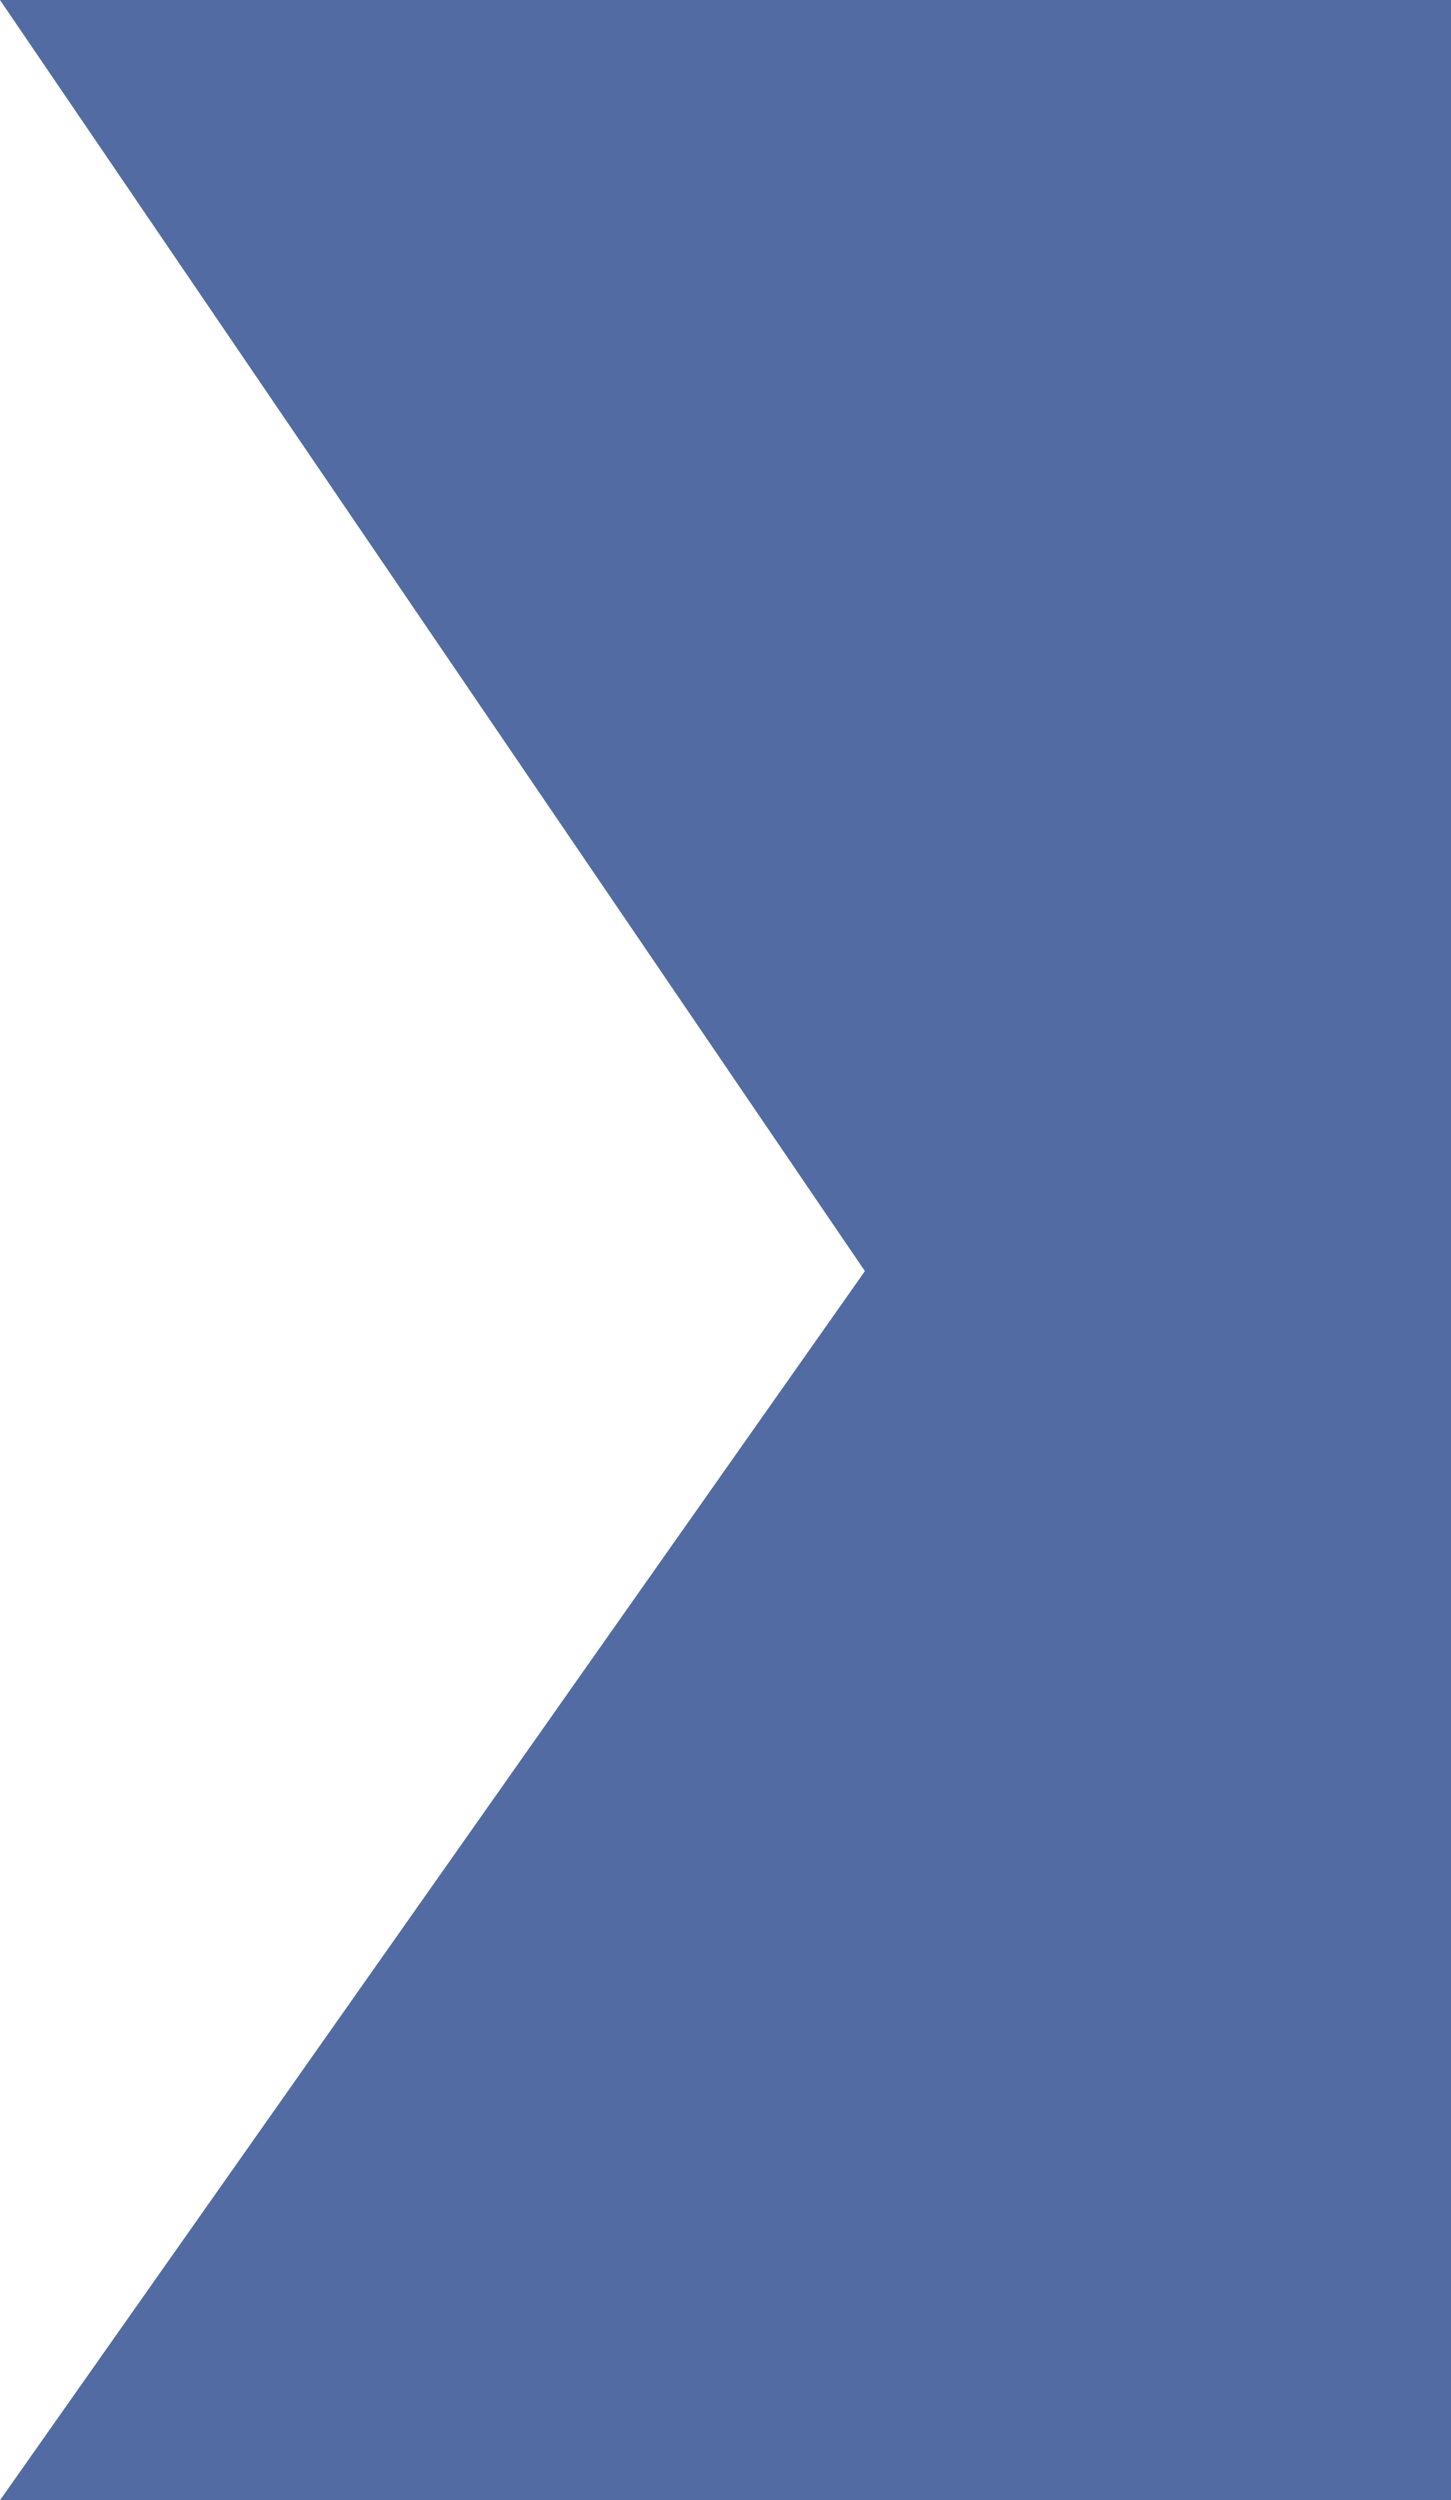
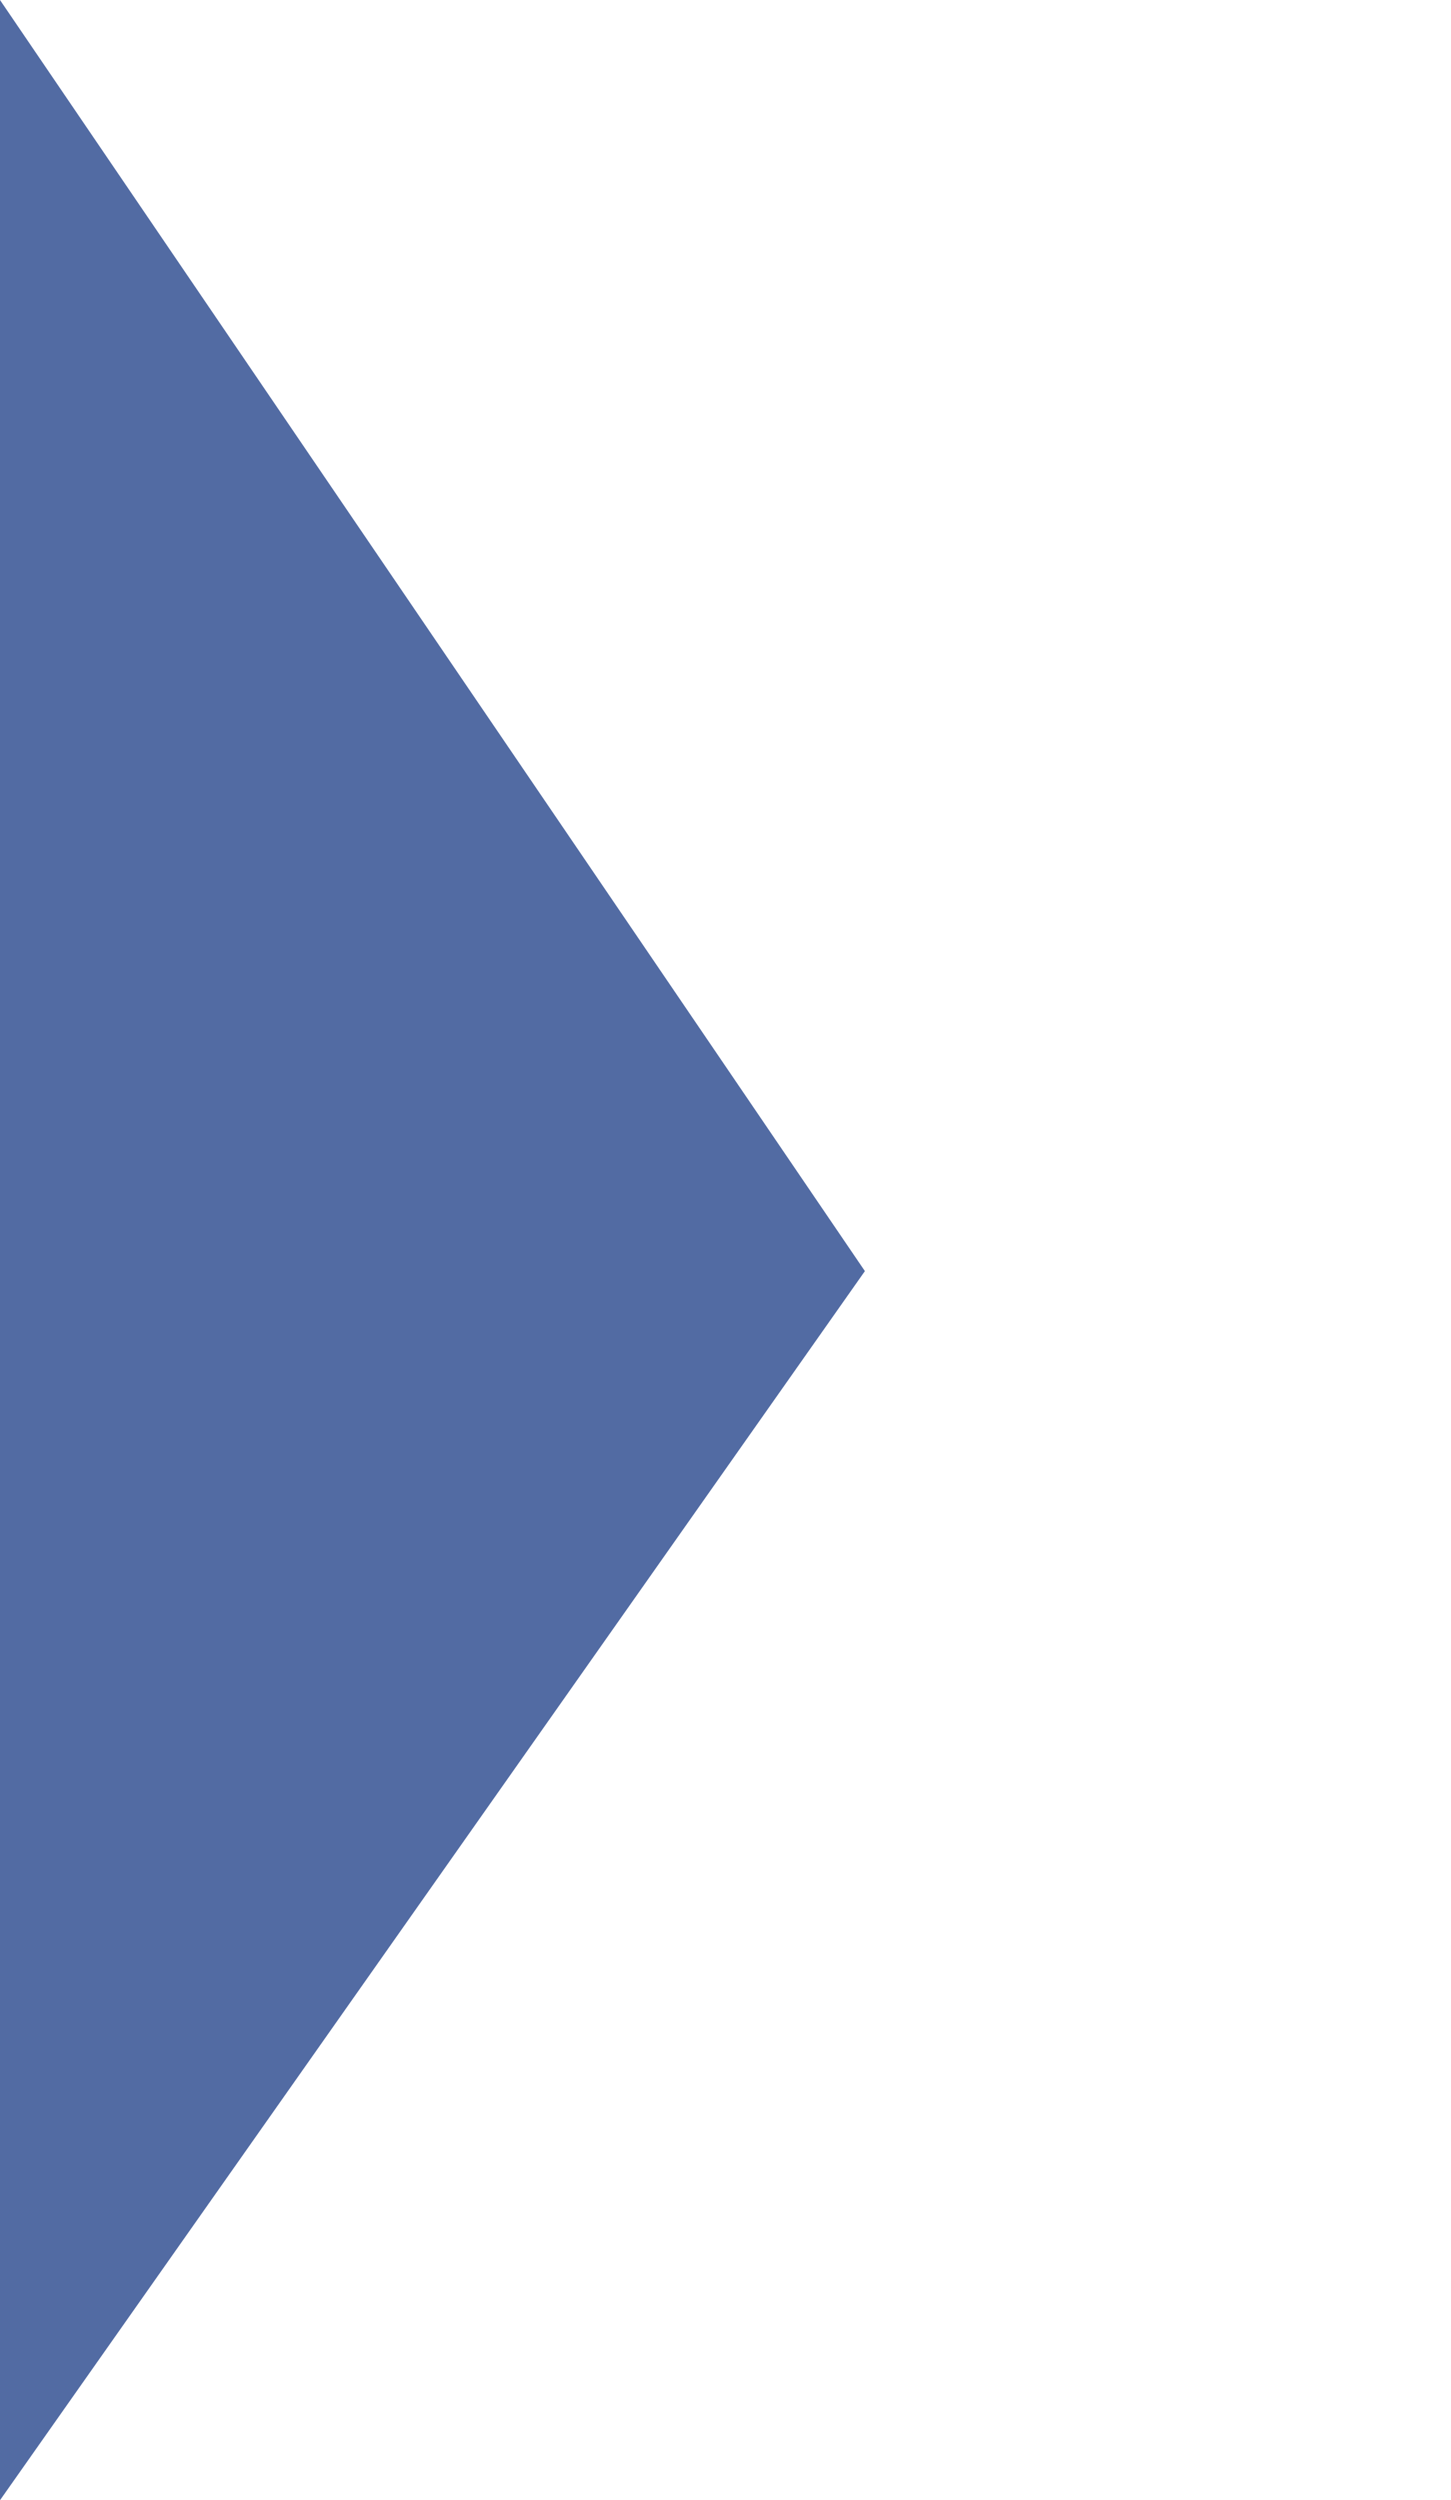
<svg xmlns="http://www.w3.org/2000/svg" width="1348" height="2322" viewBox="0 0 1348 2322" fill="none">
-   <path d="M0 0H1348V2322H0L803.5 1180.5L0 0Z" fill="#526BA3" />
+   <path d="M0 0V2322H0L803.5 1180.5L0 0Z" fill="#526BA3" />
</svg>